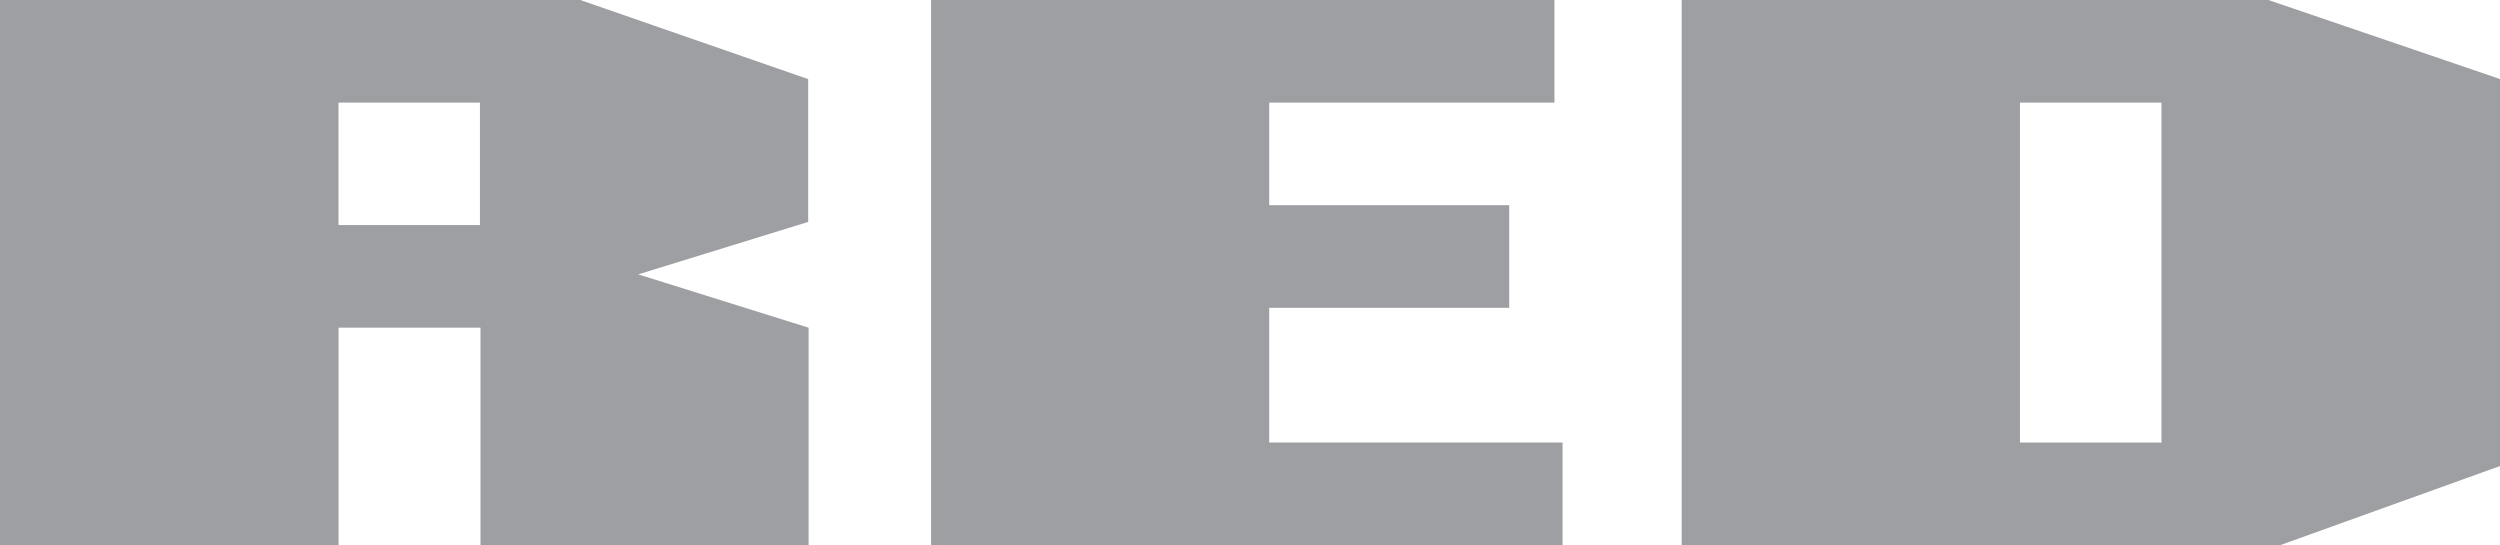
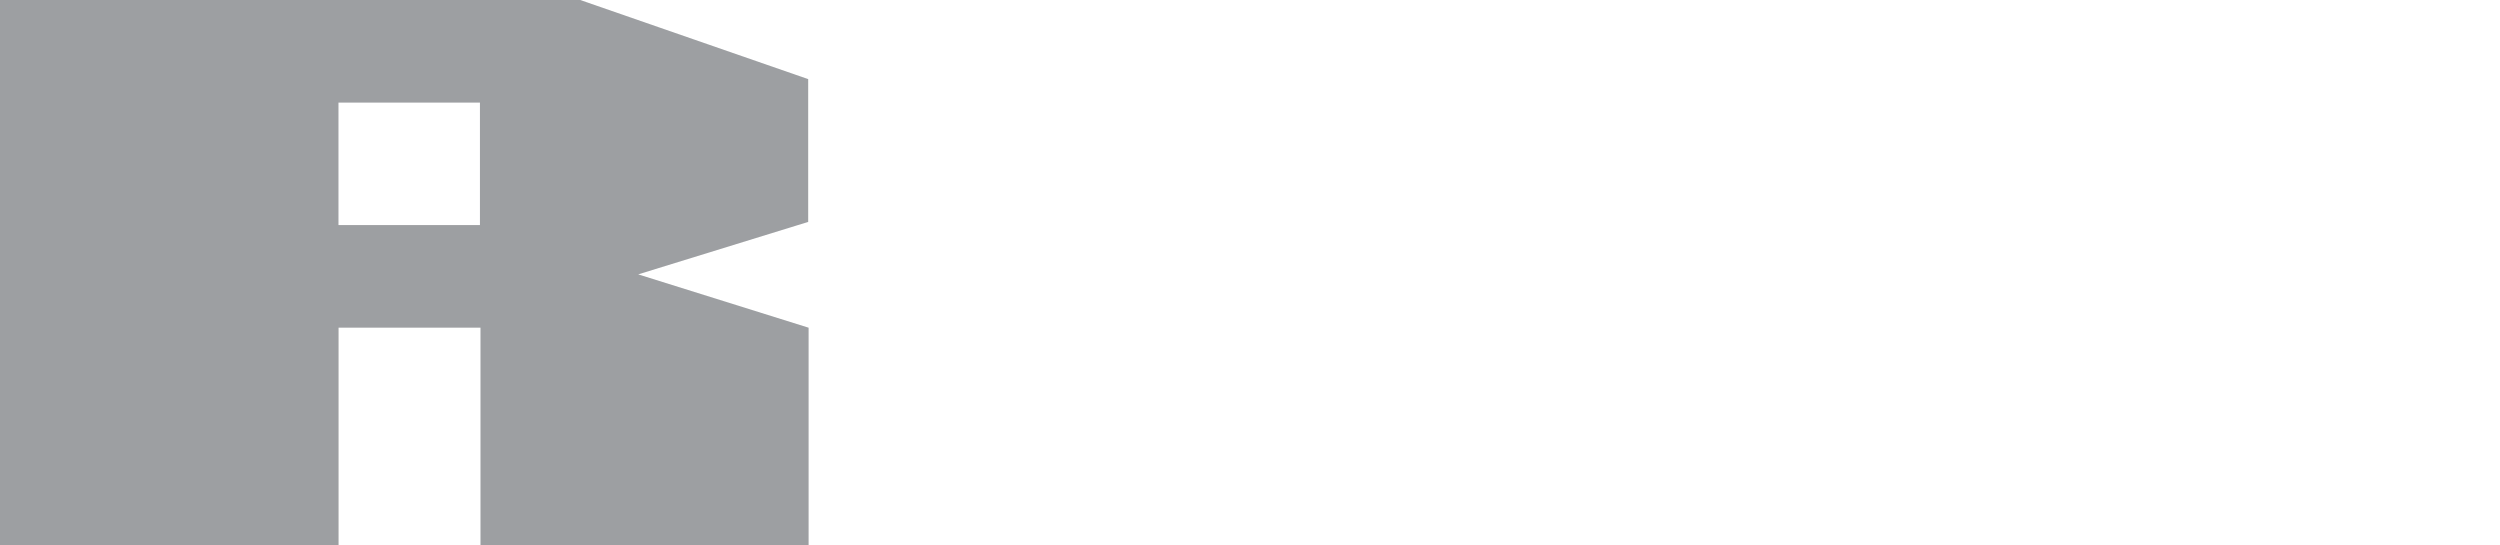
<svg xmlns="http://www.w3.org/2000/svg" viewBox="0 0 542.88 118.37">
  <defs>
    <style>
      .cls-1 {
        fill: #9d9fa2;
      }
    </style>
  </defs>
  <g id="Layer_2" data-name="Layer 2">
    <g id="Layer_1-2" data-name="Layer 1">
      <g id="Layer_2-2" data-name="Layer 2">
        <g id="Layer_1-2-2" data-name="Layer 1-2">
          <g>
            <path class="cls-1" d="M175.5,48.19,138.59,59.58l37,11.58v47.21H104.34V71.16H73.52v47.21H0V0H126L175.5,17.18v31Zm-102-25.91v26.6h30.72V22.28Z" />
-             <path class="cls-1" d="M337.55,22.28H275.61V44.56h52.12V66.84H275.61V96.09h63.7v22.28H202.19V0H337.55Z" />
-             <path class="cls-1" d="M542.88,101.2l-47.7,17.17h-130V0h127.4l50.35,17.18ZM438.64,22.28V96.09h30.73V22.28Z" />
          </g>
        </g>
      </g>
    </g>
  </g>
</svg>